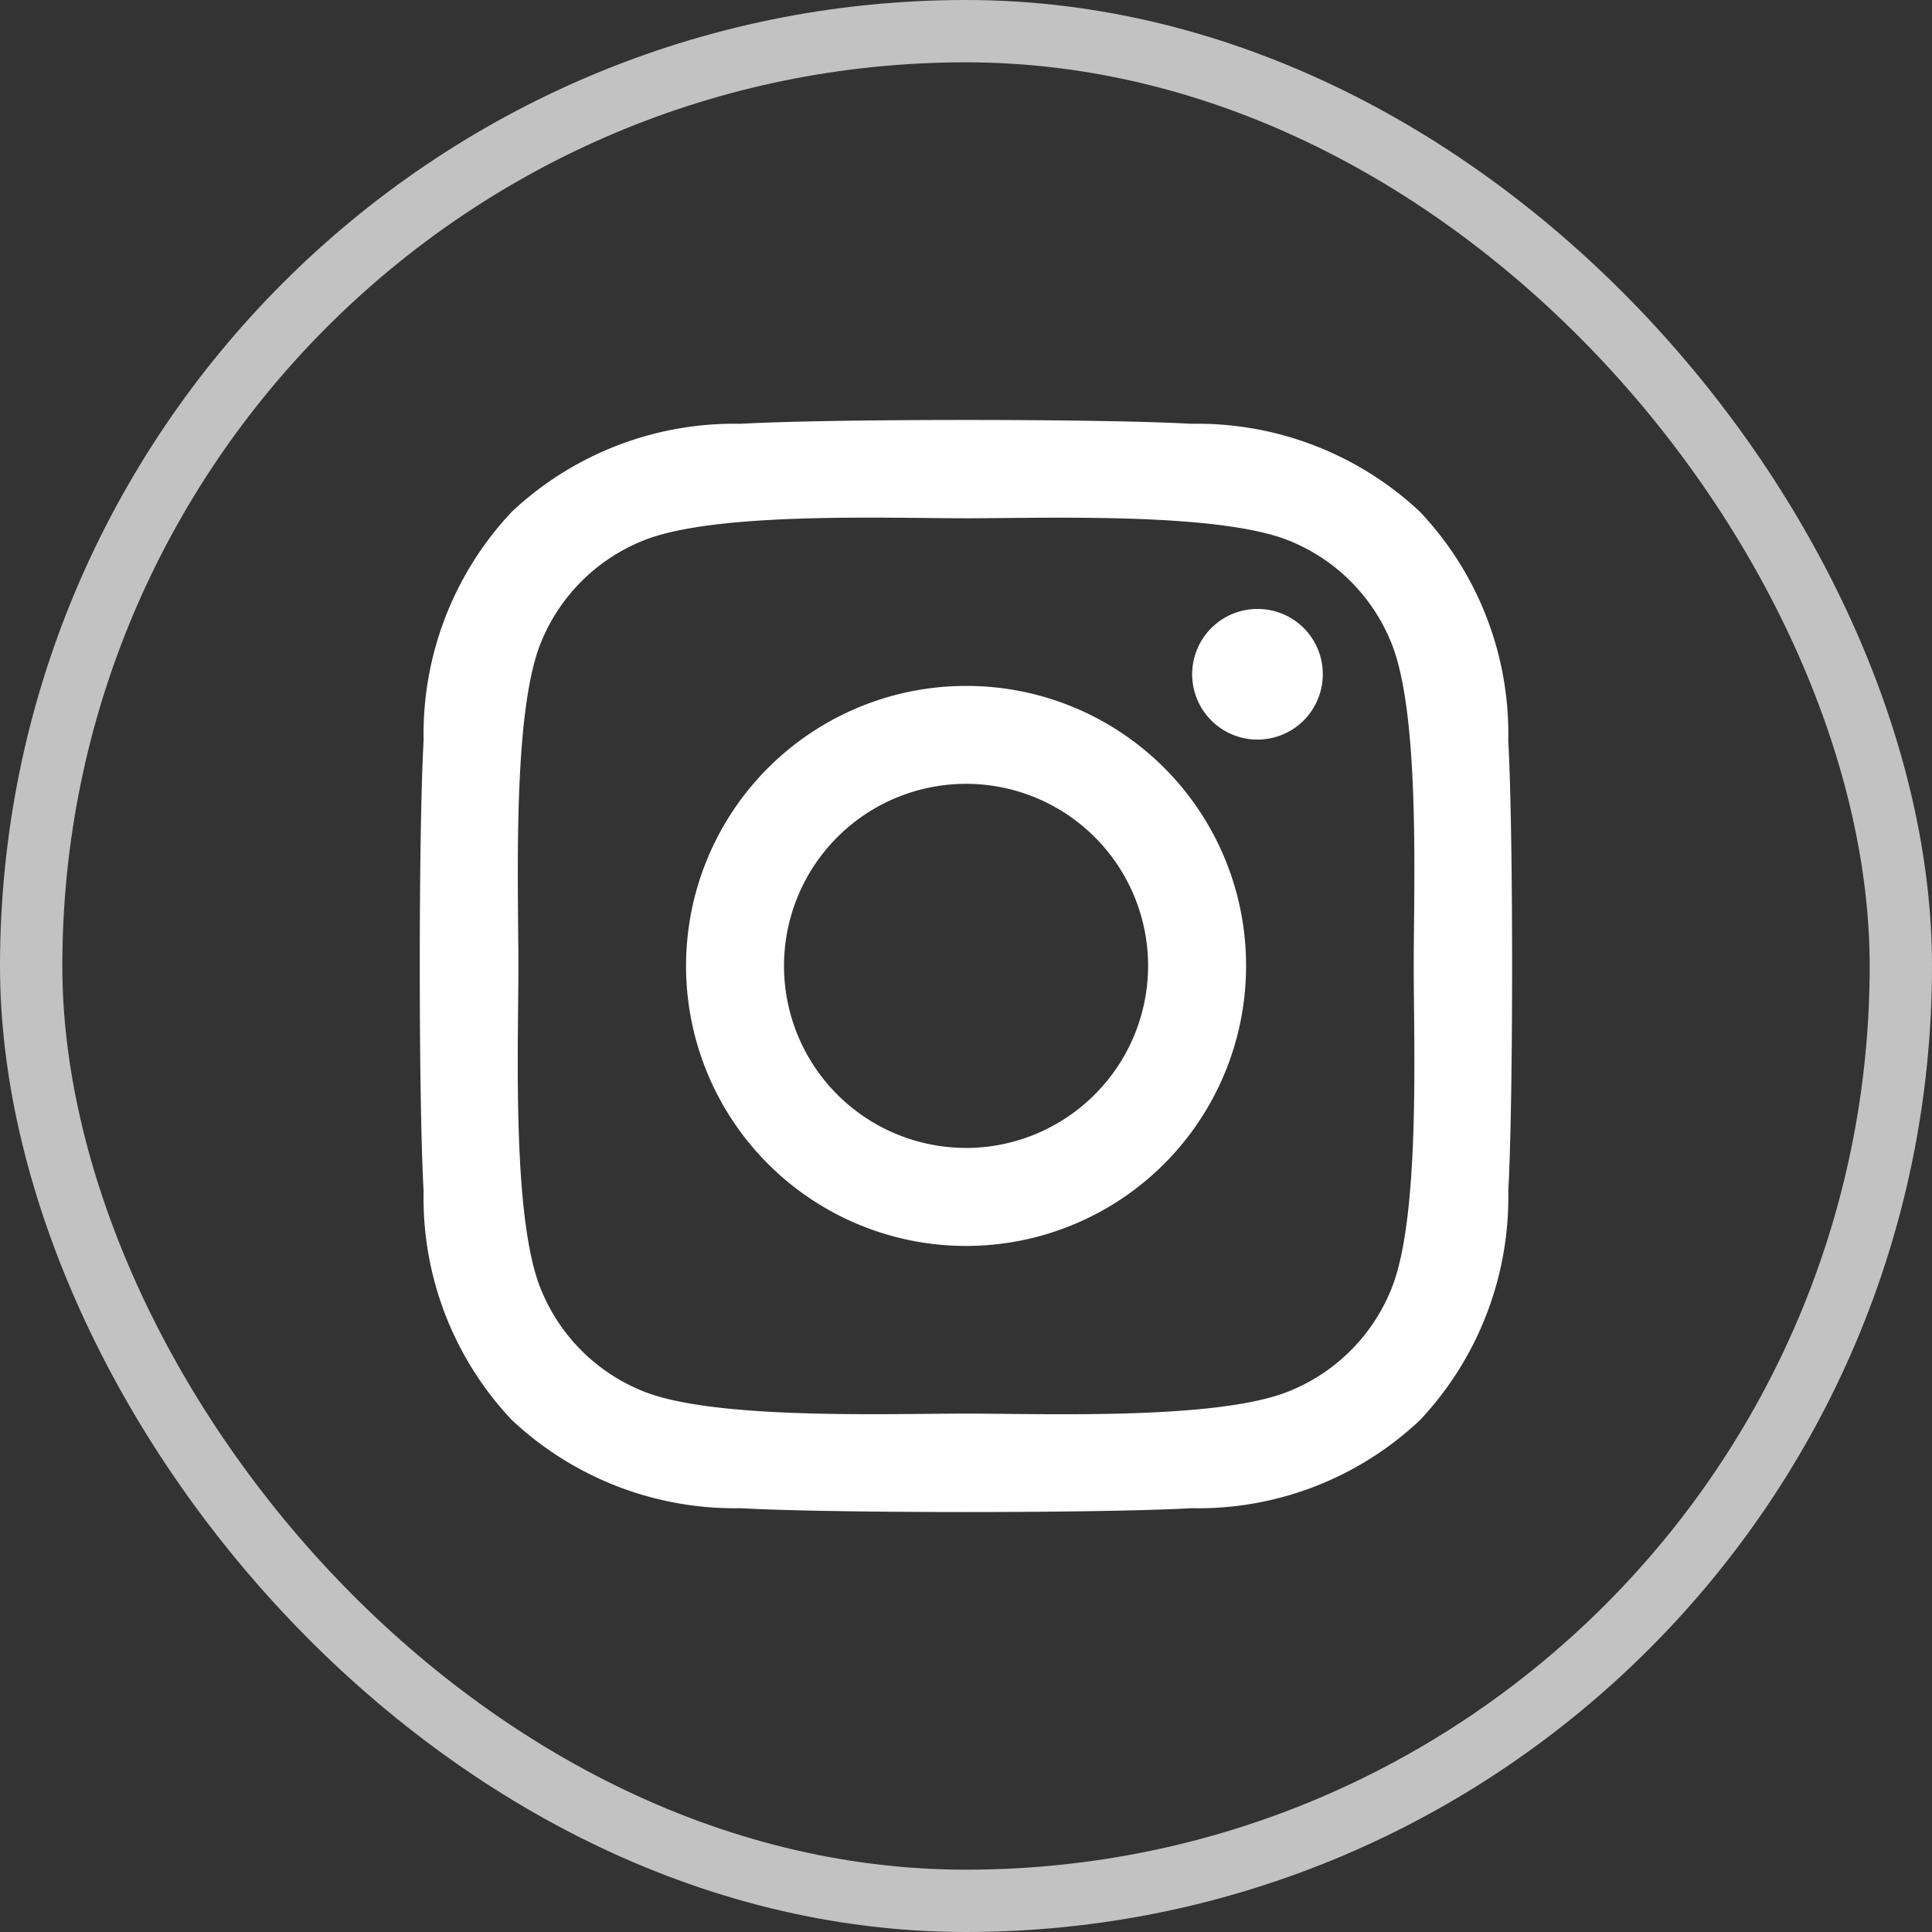
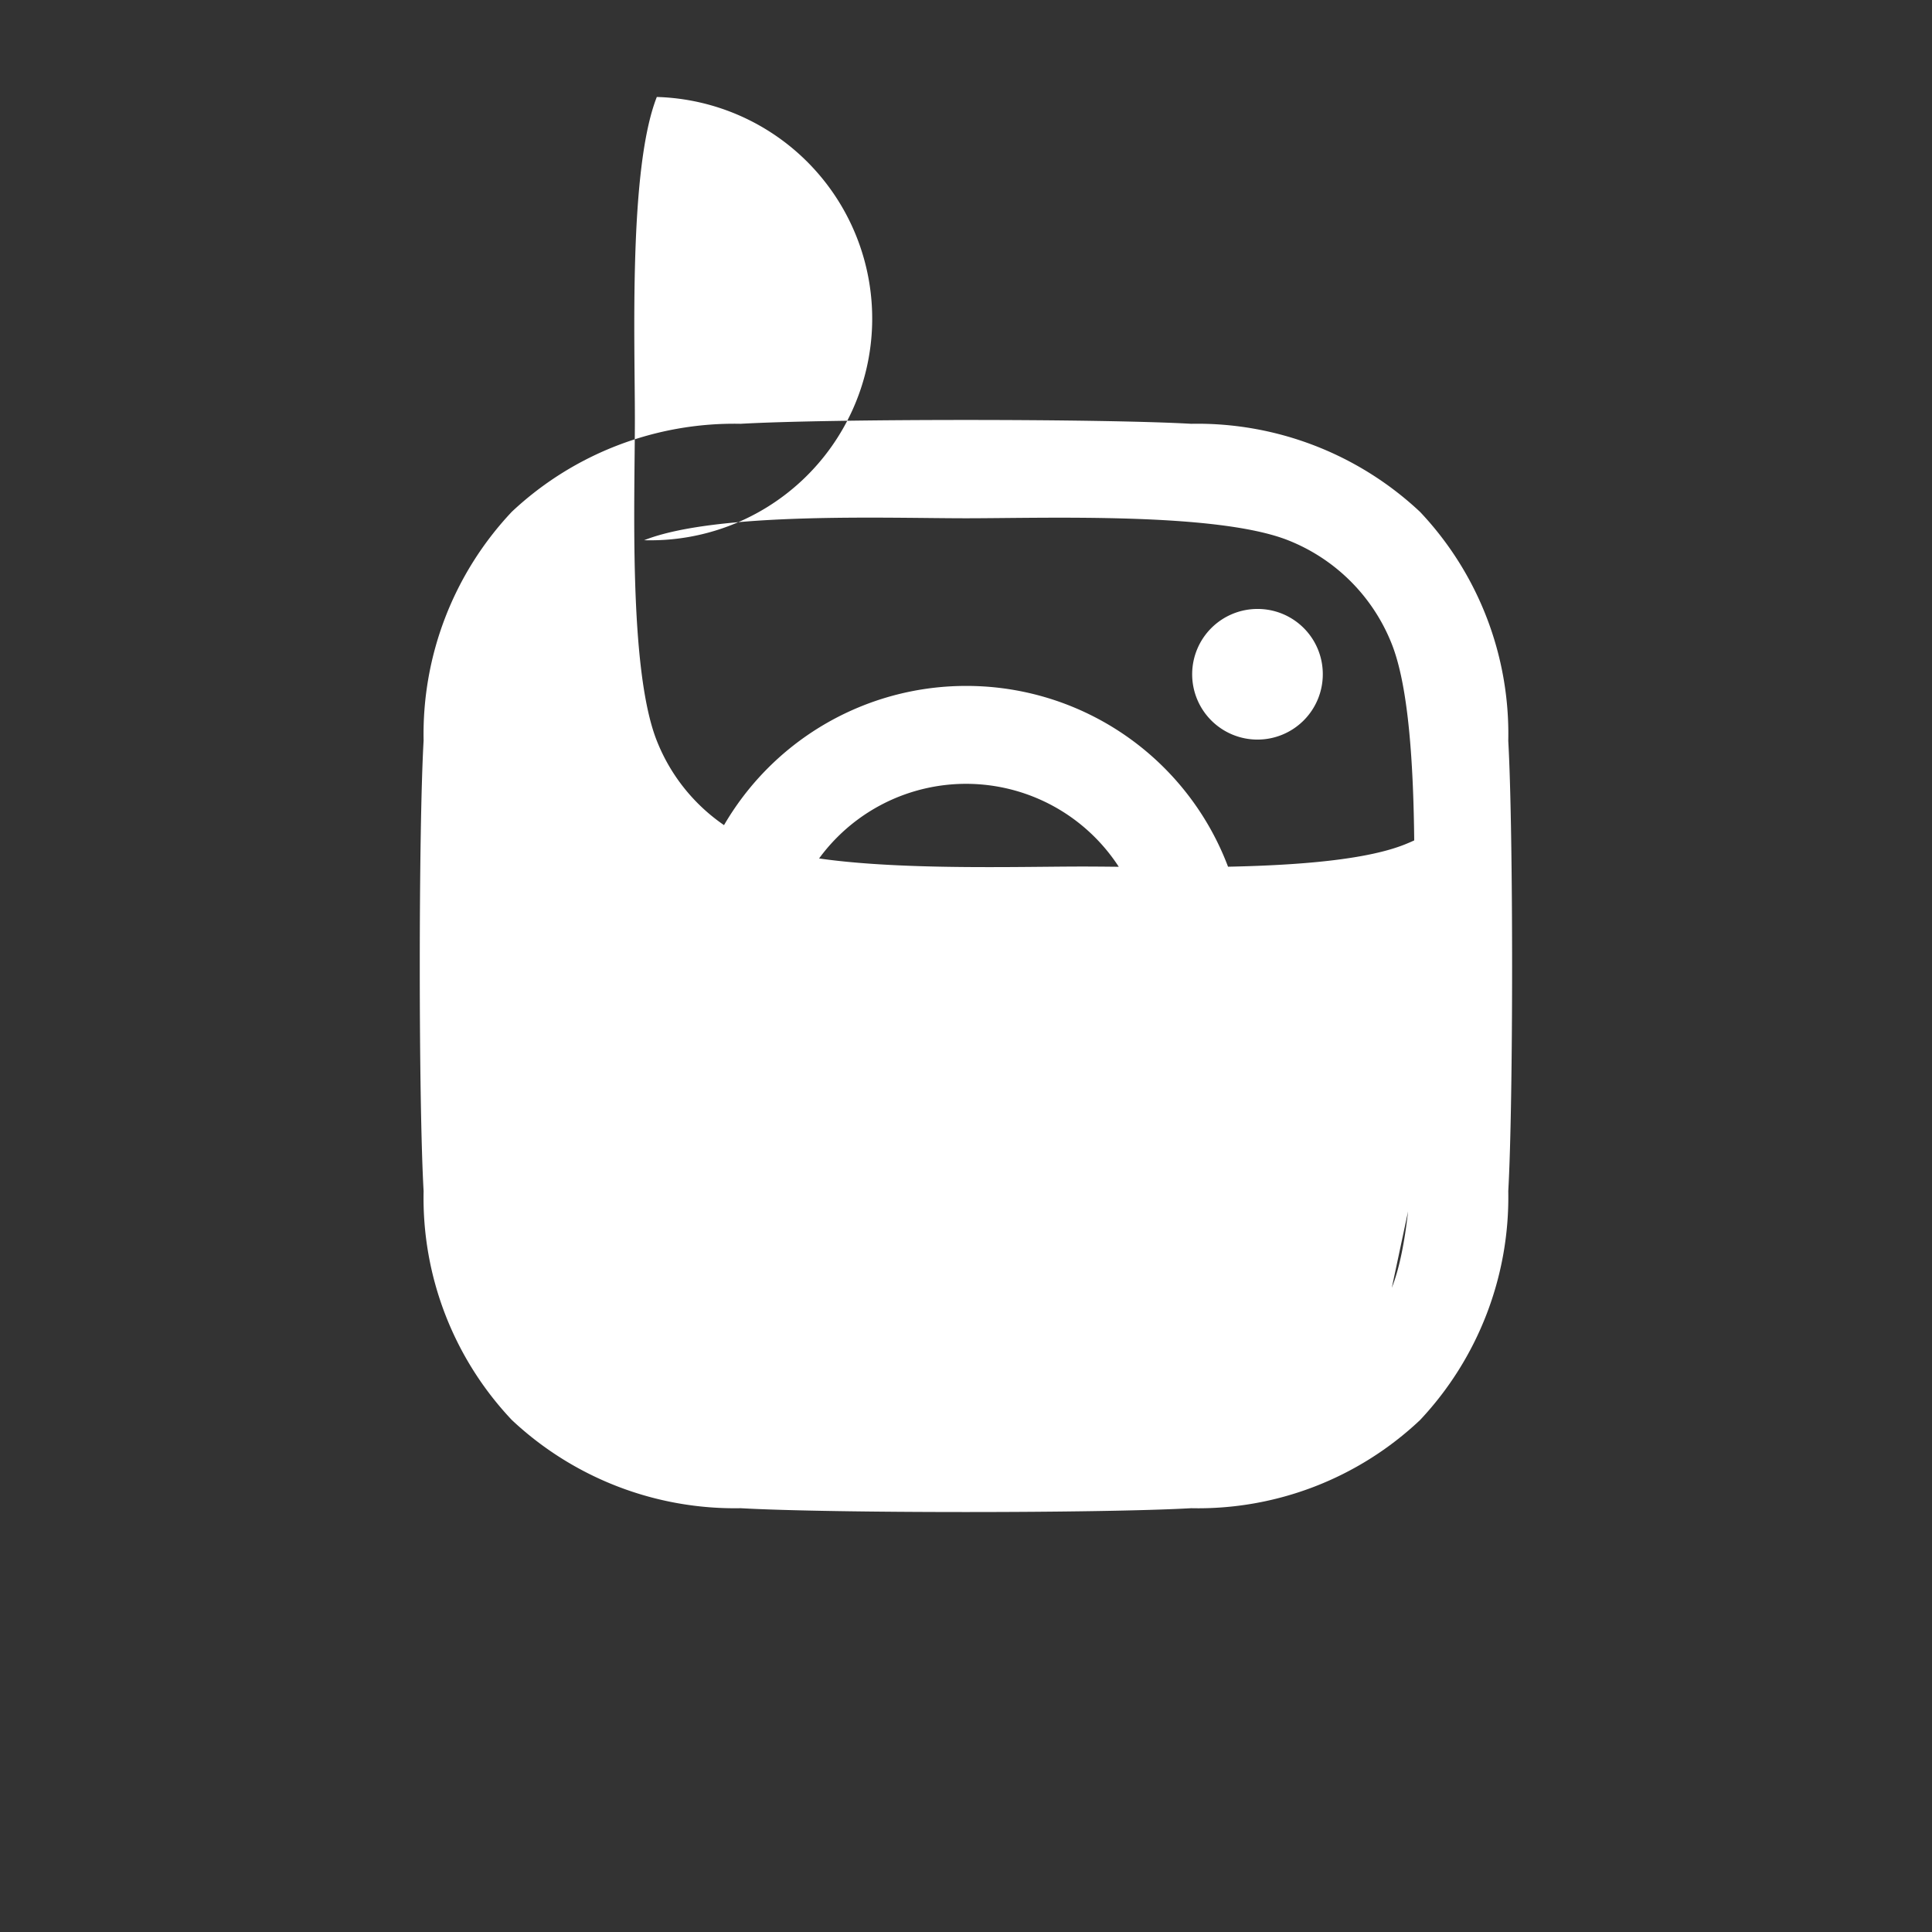
<svg xmlns="http://www.w3.org/2000/svg" width="31" height="31" viewBox="0 0 31 31">
  <rect x="0" y="0" width="31" height="31" fill="#333333" stroke="none" />
  <g id="insta" transform="translate(-406 -5150)">
    <g id="Group_1093" data-name="Group 1093" transform="translate(74)">
      <g id="Group_1088" data-name="Group 1088" transform="translate(331.817 5149.957)">
        <g id="Group_654" data-name="Group 654" transform="translate(0 0)">
          <g id="Rectangle_673" data-name="Rectangle 673" transform="translate(0.183 0.043)" fill="none" stroke="#fff" stroke-linejoin="round" stroke-width="1" opacity="0.7">
-             <rect width="31" height="31" rx="15.5" stroke="none" />
-             <rect x="0.5" y="0.5" width="30" height="30" rx="15" fill="none" />
-           </g>
+             </g>
        </g>
      </g>
    </g>
-     <path id="Icon_awesome-instagram" data-name="Icon awesome-instagram" d="M8.76,6.506A4.493,4.493,0,1,0,13.253,11,4.486,4.486,0,0,0,8.76,6.506Zm0,7.413A2.921,2.921,0,1,1,11.681,11,2.926,2.926,0,0,1,8.76,13.92Zm5.724-7.6a1.048,1.048,0,1,1-1.048-1.048A1.045,1.045,0,0,1,14.484,6.323ZM17.46,7.386a5.186,5.186,0,0,0-1.415-3.672A5.22,5.22,0,0,0,12.373,2.3c-1.447-.082-5.783-.082-7.23,0A5.212,5.212,0,0,0,1.472,3.711,5.2,5.2,0,0,0,.056,7.382c-.082,1.447-.082,5.783,0,7.23a5.186,5.186,0,0,0,1.415,3.672A5.226,5.226,0,0,0,5.143,19.7c1.447.082,5.783.082,7.23,0a5.186,5.186,0,0,0,3.672-1.415,5.22,5.22,0,0,0,1.415-3.672c.082-1.447.082-5.779,0-7.226Zm-1.869,8.778a2.957,2.957,0,0,1-1.666,1.666c-1.153.457-3.89.352-5.165.352s-4.016.1-5.165-.352a2.957,2.957,0,0,1-1.666-1.666c-.457-1.153-.352-3.89-.352-5.165s-.1-4.016.352-5.165A2.957,2.957,0,0,1,3.595,4.168c1.153-.457,3.89-.352,5.165-.352s4.016-.1,5.165.352a2.957,2.957,0,0,1,1.666,1.666c.457,1.153.352,3.89.352,5.165S16.048,15.015,15.591,16.164Z" transform="translate(412.741 5154.5)" fill="#fff" />
+     <path id="Icon_awesome-instagram" data-name="Icon awesome-instagram" d="M8.76,6.506A4.493,4.493,0,1,0,13.253,11,4.486,4.486,0,0,0,8.76,6.506Zm0,7.413A2.921,2.921,0,1,1,11.681,11,2.926,2.926,0,0,1,8.76,13.92Zm5.724-7.6a1.048,1.048,0,1,1-1.048-1.048A1.045,1.045,0,0,1,14.484,6.323ZM17.46,7.386a5.186,5.186,0,0,0-1.415-3.672A5.22,5.22,0,0,0,12.373,2.3c-1.447-.082-5.783-.082-7.23,0A5.212,5.212,0,0,0,1.472,3.711,5.2,5.2,0,0,0,.056,7.382c-.082,1.447-.082,5.783,0,7.23a5.186,5.186,0,0,0,1.415,3.672A5.226,5.226,0,0,0,5.143,19.7c1.447.082,5.783.082,7.23,0a5.186,5.186,0,0,0,3.672-1.415,5.22,5.22,0,0,0,1.415-3.672c.082-1.447.082-5.779,0-7.226Za2.957,2.957,0,0,1-1.666,1.666c-1.153.457-3.89.352-5.165.352s-4.016.1-5.165-.352a2.957,2.957,0,0,1-1.666-1.666c-.457-1.153-.352-3.89-.352-5.165s-.1-4.016.352-5.165A2.957,2.957,0,0,1,3.595,4.168c1.153-.457,3.89-.352,5.165-.352s4.016-.1,5.165.352a2.957,2.957,0,0,1,1.666,1.666c.457,1.153.352,3.89.352,5.165S16.048,15.015,15.591,16.164Z" transform="translate(412.741 5154.5)" fill="#fff" />
  </g>
</svg>